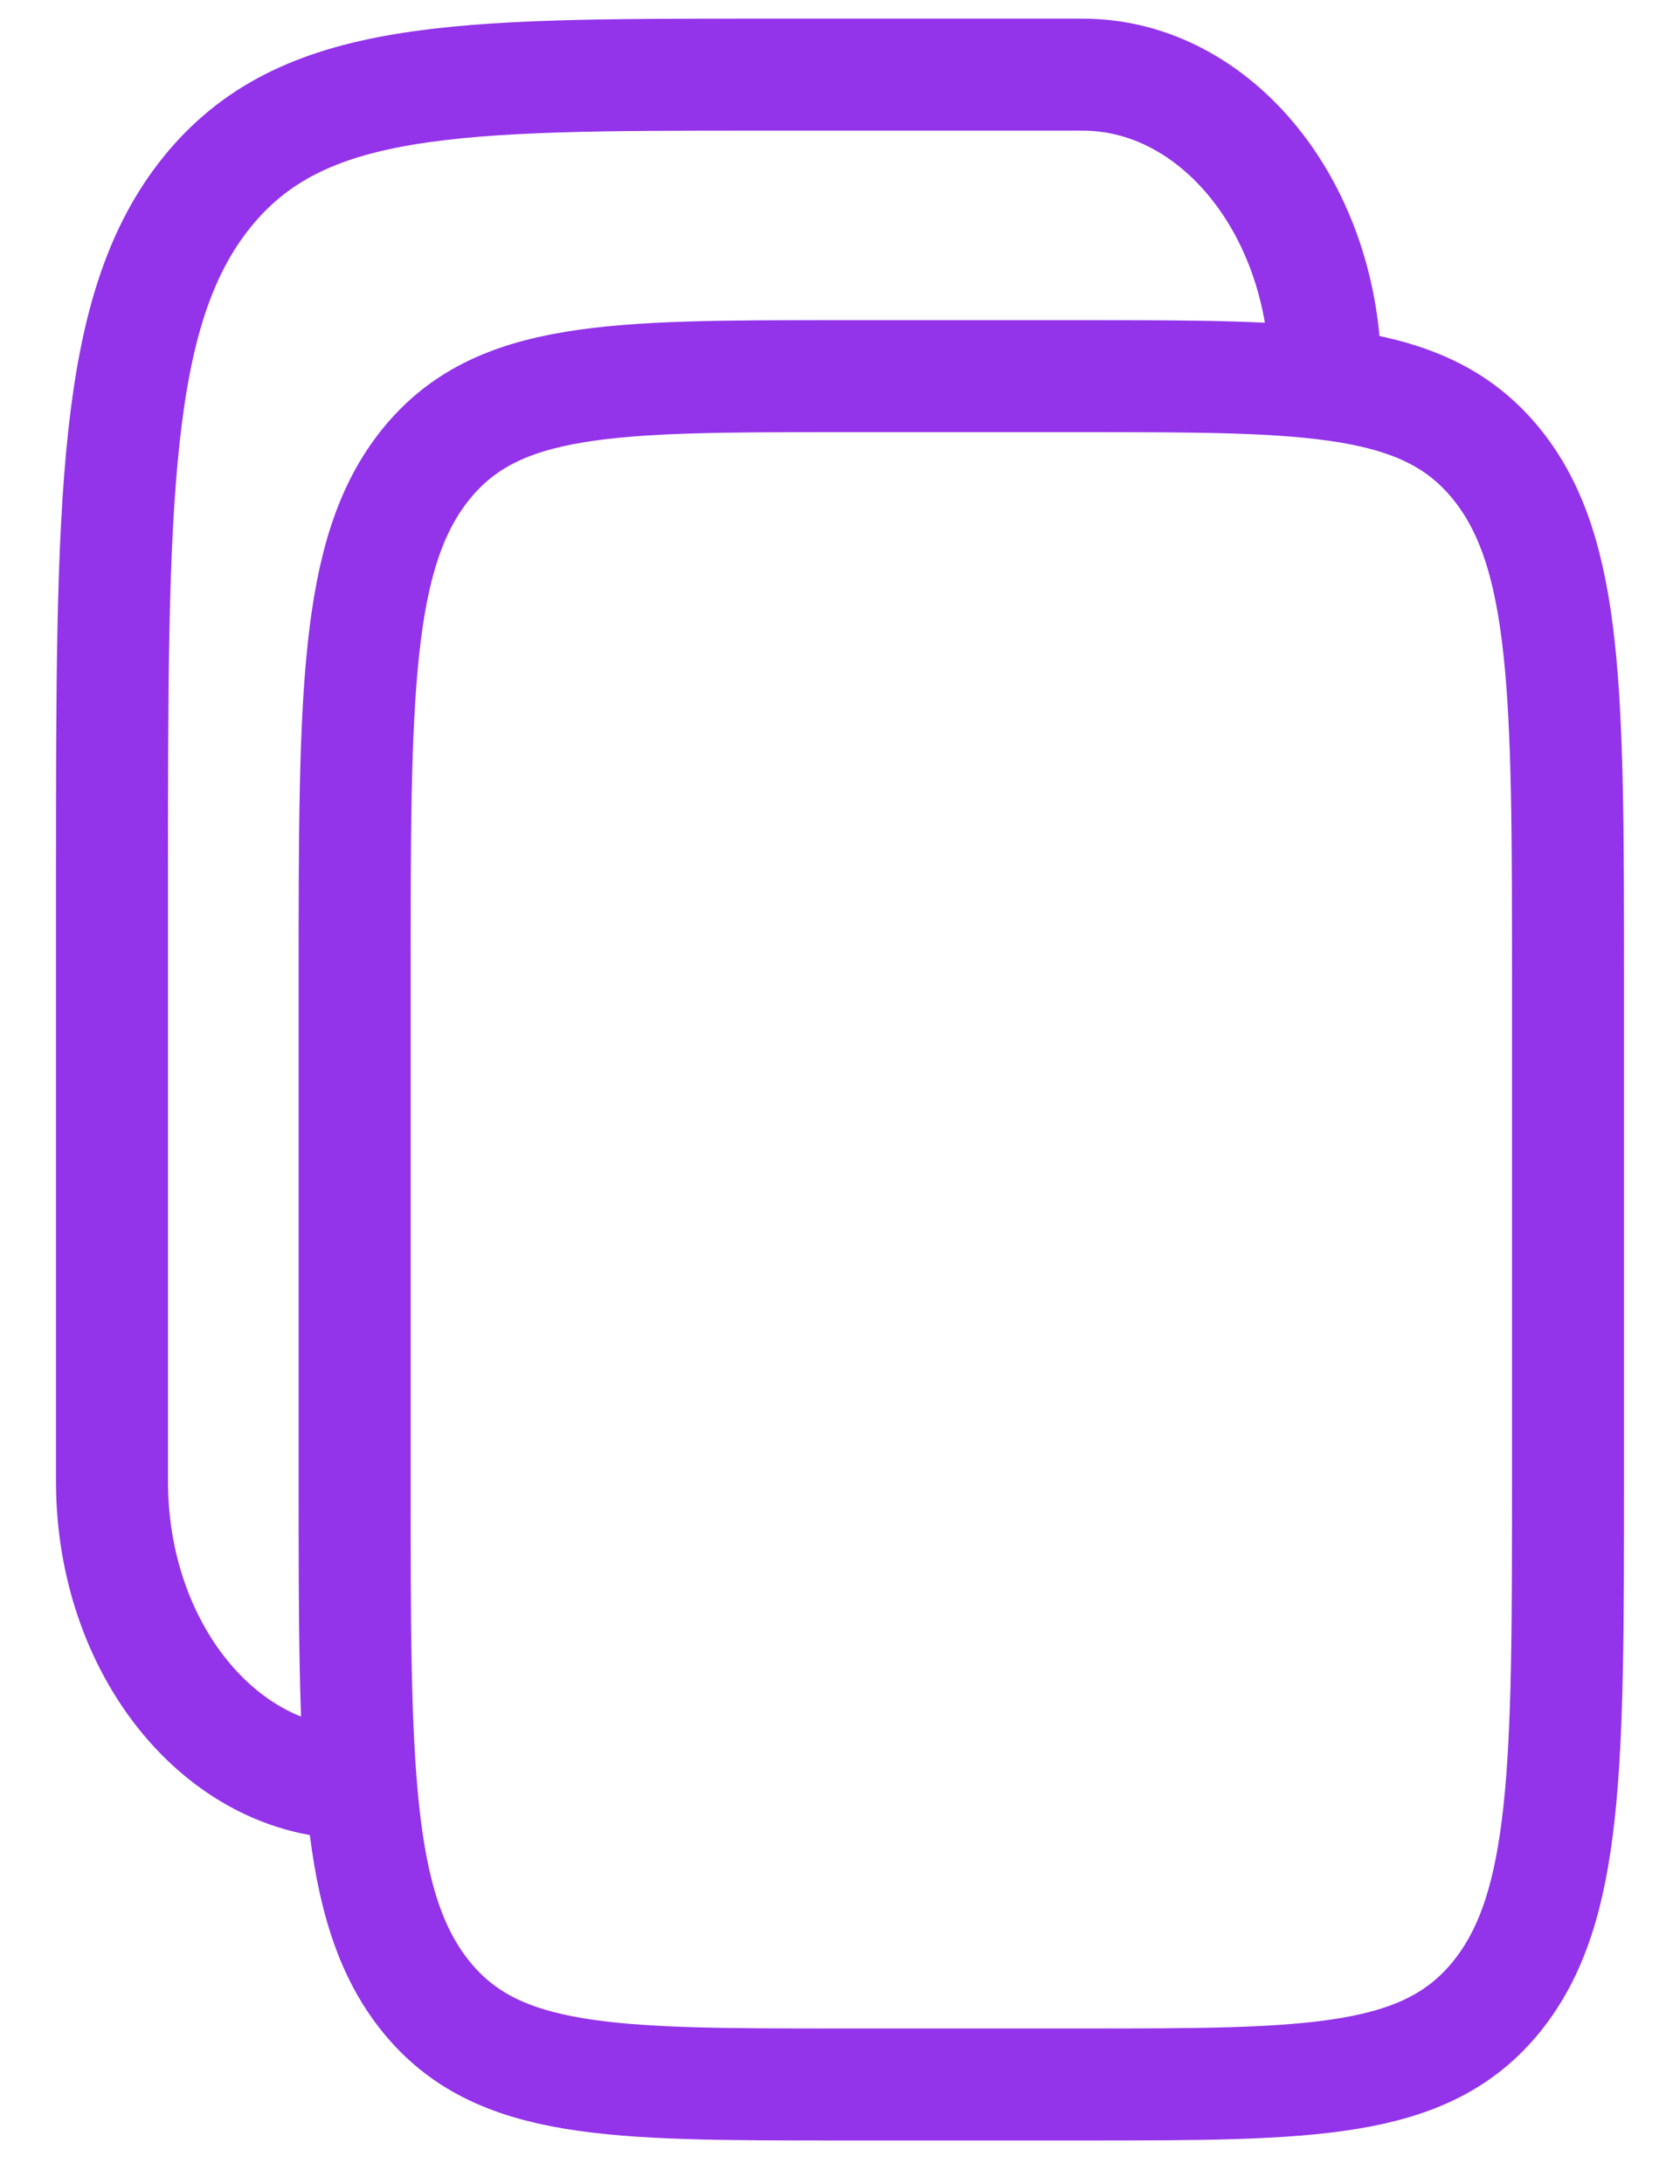
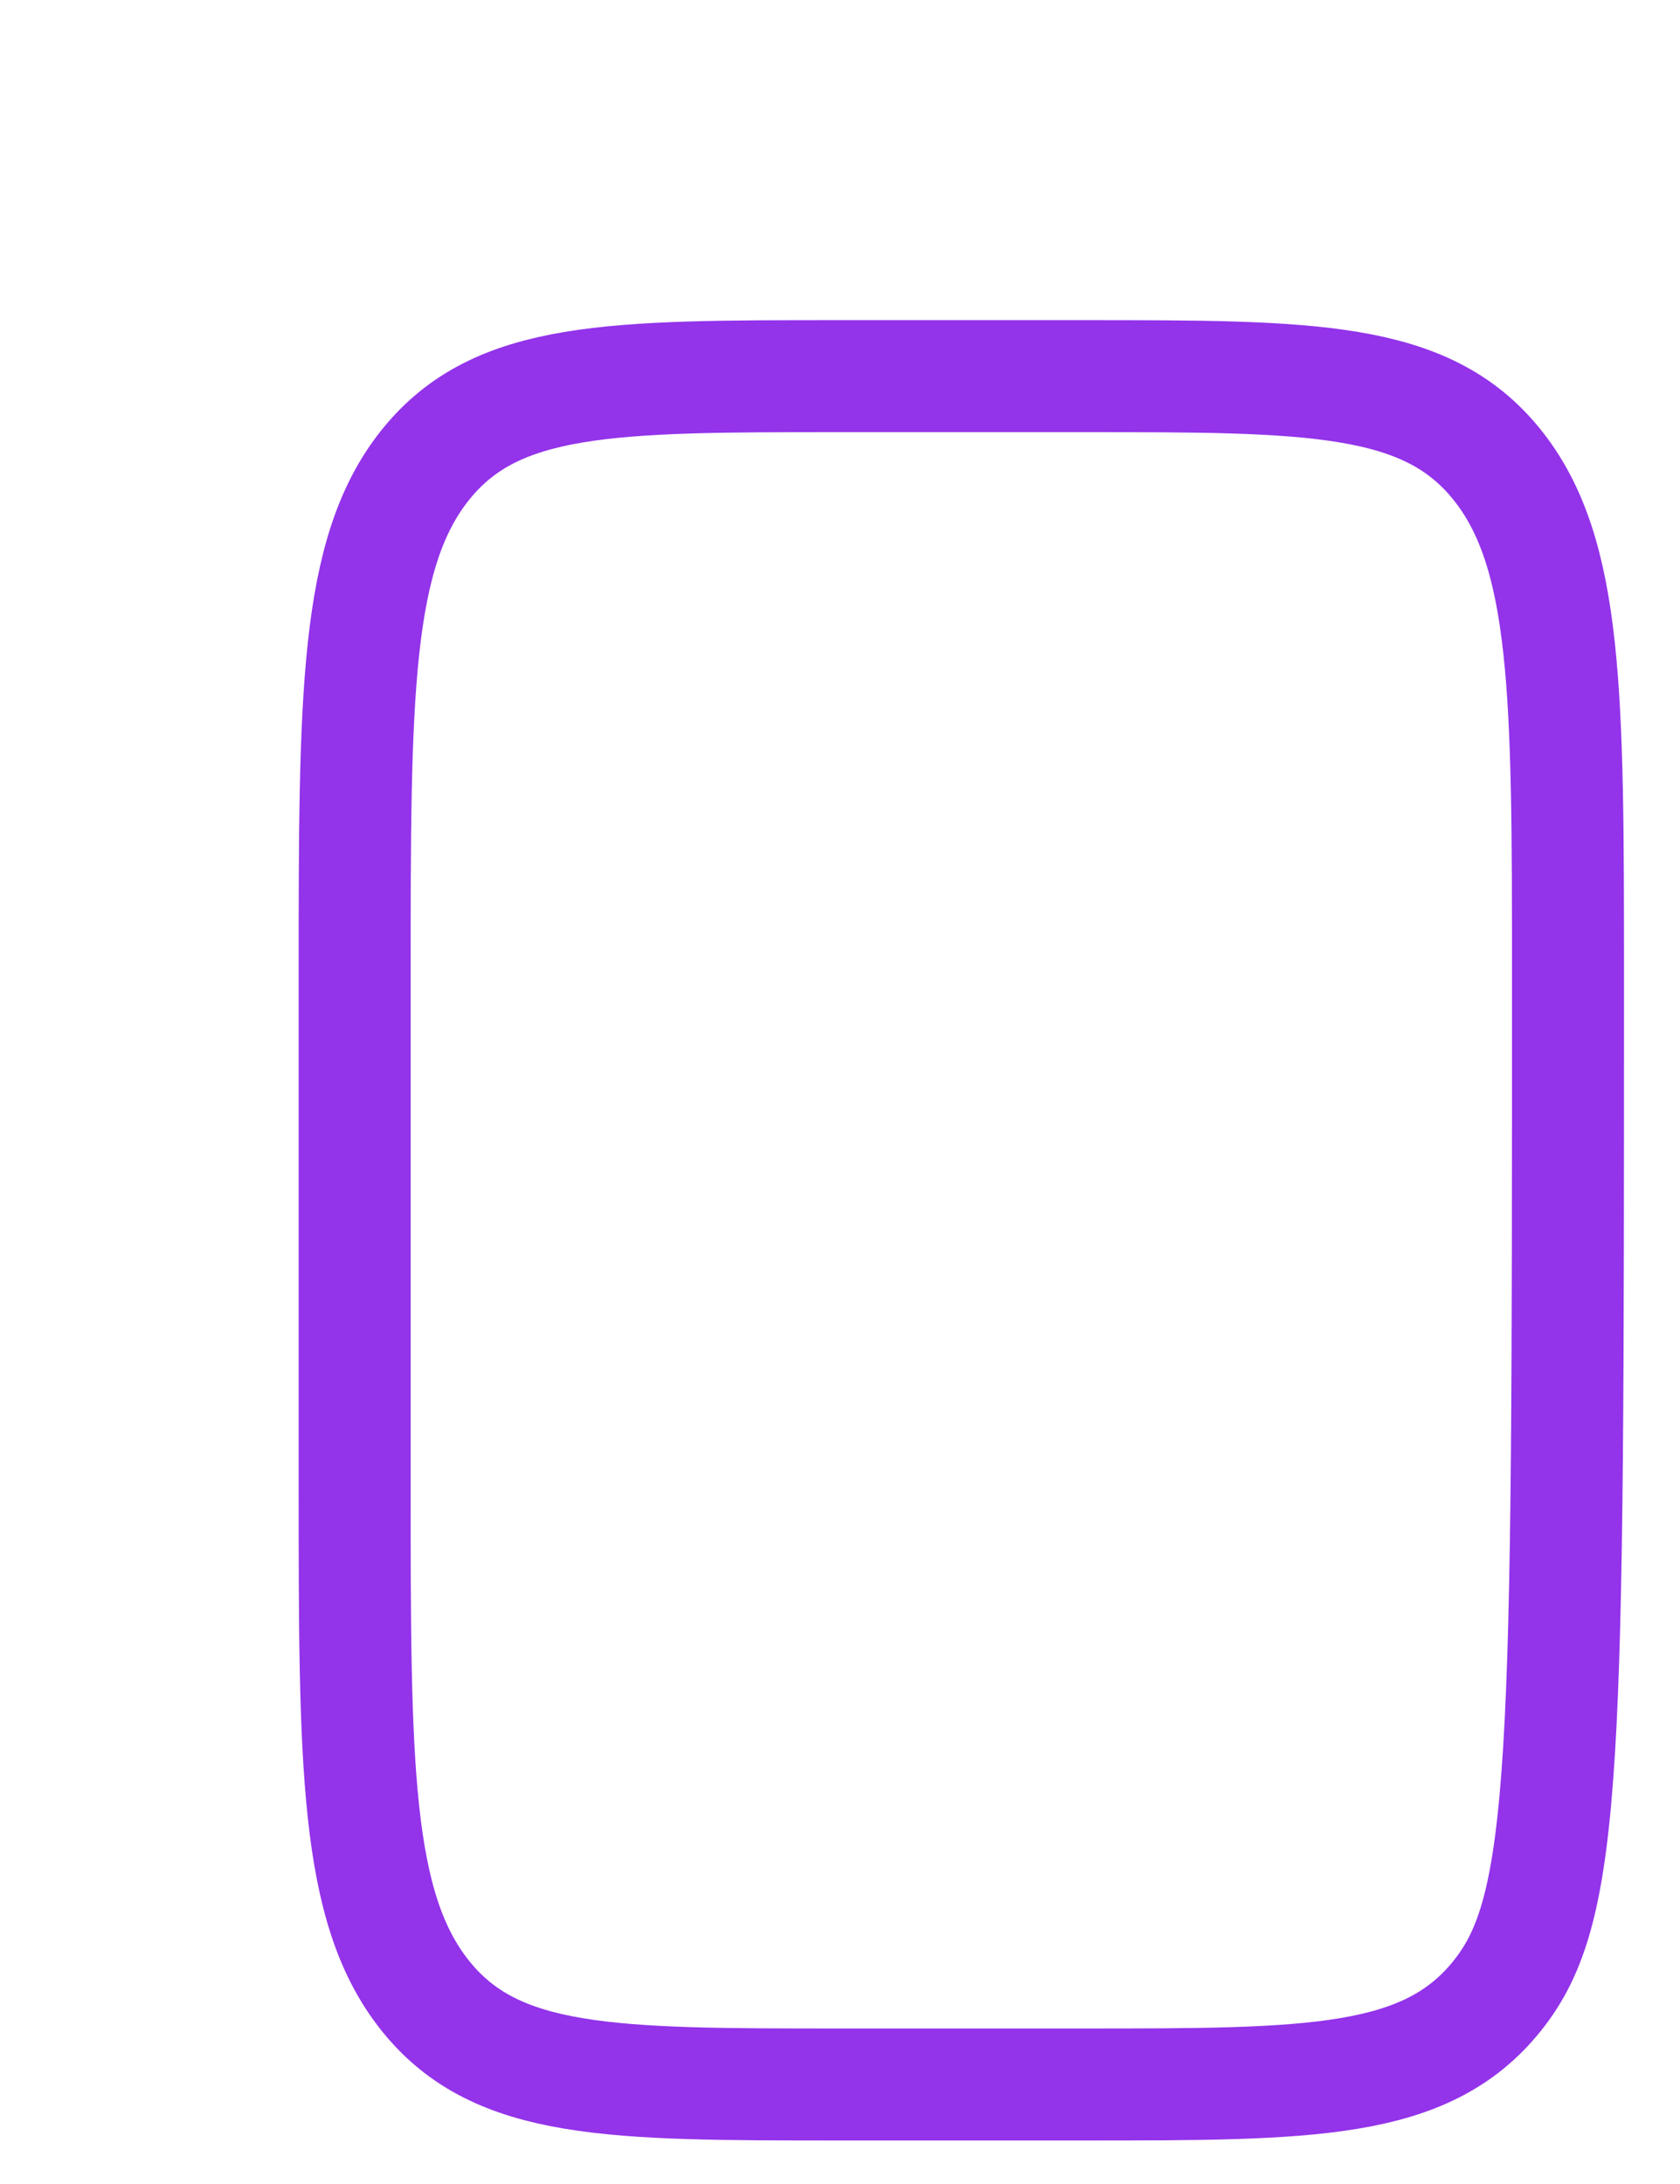
<svg xmlns="http://www.w3.org/2000/svg" width="30" height="39" viewBox="0 0 30 39" fill="none">
-   <path d="M6.333 17.484C6.333 12.408 6.333 9.87 7.602 8.294C8.871 6.717 10.914 6.717 15 6.717H19.333C23.419 6.717 25.461 6.717 26.73 8.294C28 9.87 28 12.408 28 17.484V26.456C28 31.532 28 34.07 26.73 35.647C25.461 37.223 23.419 37.223 19.333 37.223H15C10.914 37.223 8.871 37.223 7.602 35.647C6.333 34.07 6.333 31.532 6.333 26.456V17.484Z" stroke="#9333EA" stroke-width="2" />
-   <path d="M6.333 31.84C3.94 31.84 2 29.43 2 26.456V15.689C2 8.922 2 5.538 3.692 3.436C5.385 1.333 8.108 1.333 13.556 1.333H19.333C21.727 1.333 23.667 3.744 23.667 6.717" stroke="#9333EA" stroke-width="2" />
+   <path d="M6.333 17.484C6.333 12.408 6.333 9.87 7.602 8.294C8.871 6.717 10.914 6.717 15 6.717H19.333C23.419 6.717 25.461 6.717 26.73 8.294C28 9.87 28 12.408 28 17.484C28 31.532 28 34.07 26.73 35.647C25.461 37.223 23.419 37.223 19.333 37.223H15C10.914 37.223 8.871 37.223 7.602 35.647C6.333 34.07 6.333 31.532 6.333 26.456V17.484Z" stroke="#9333EA" stroke-width="2" />
</svg>